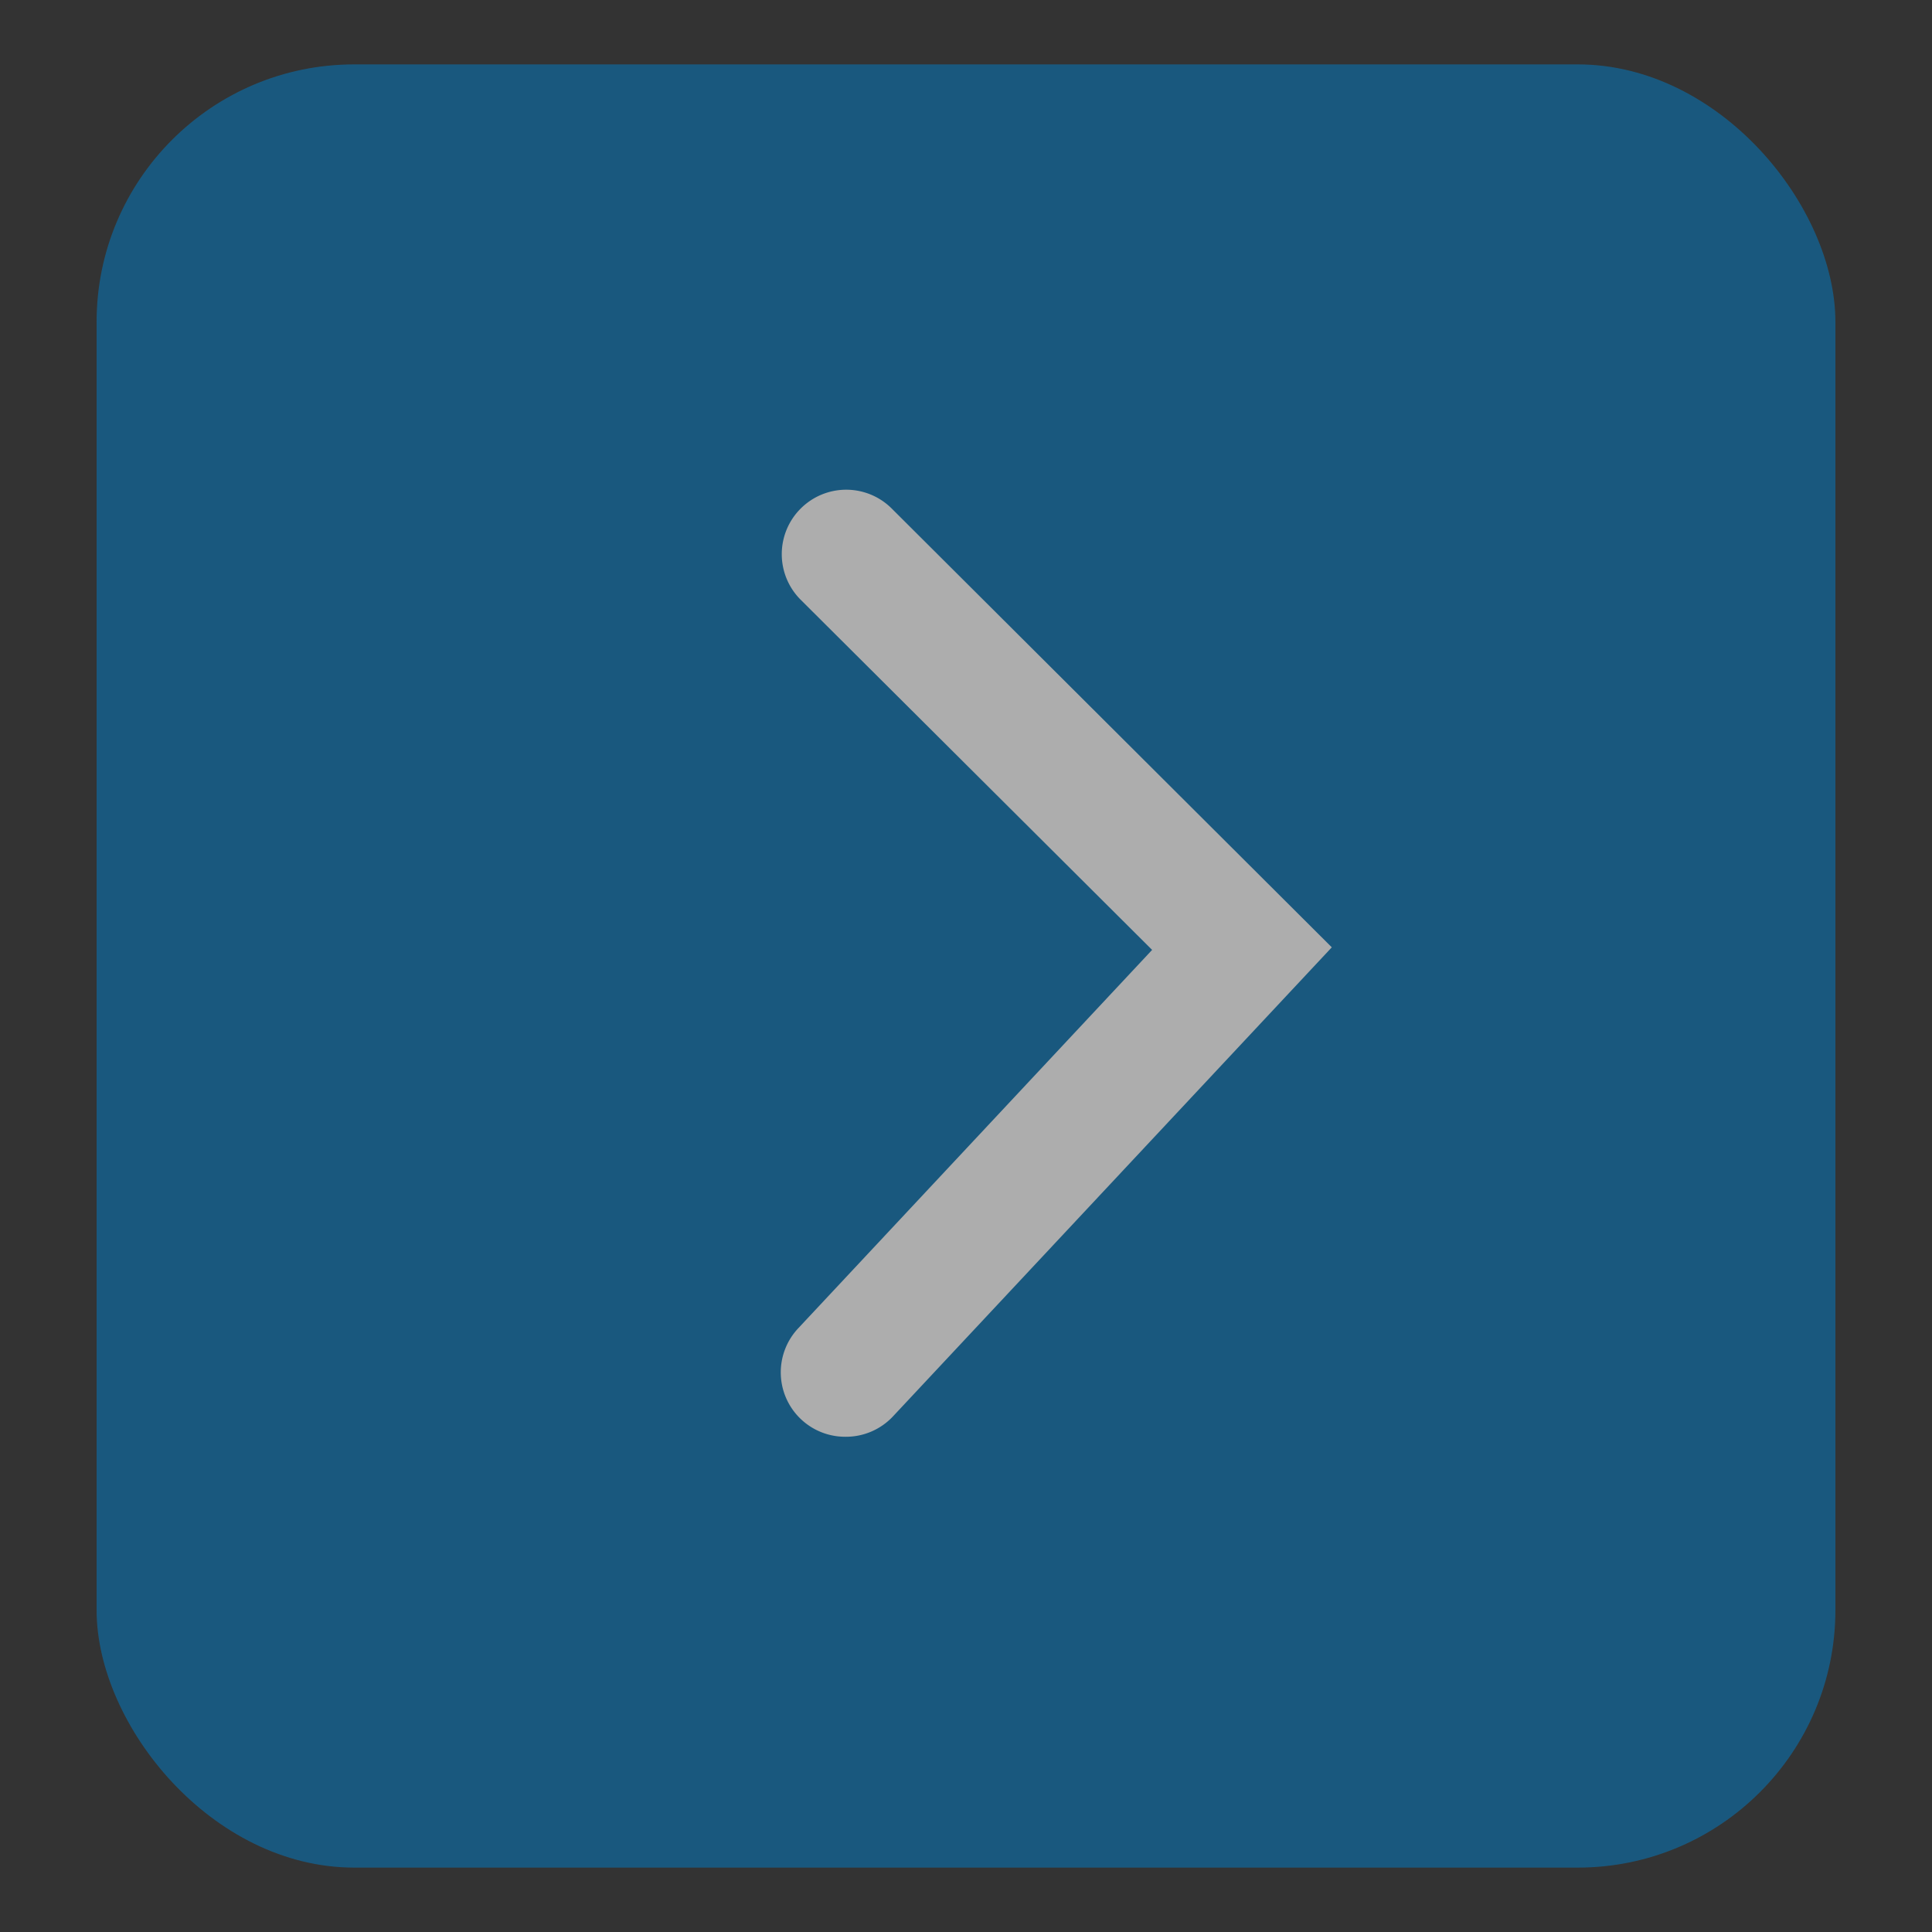
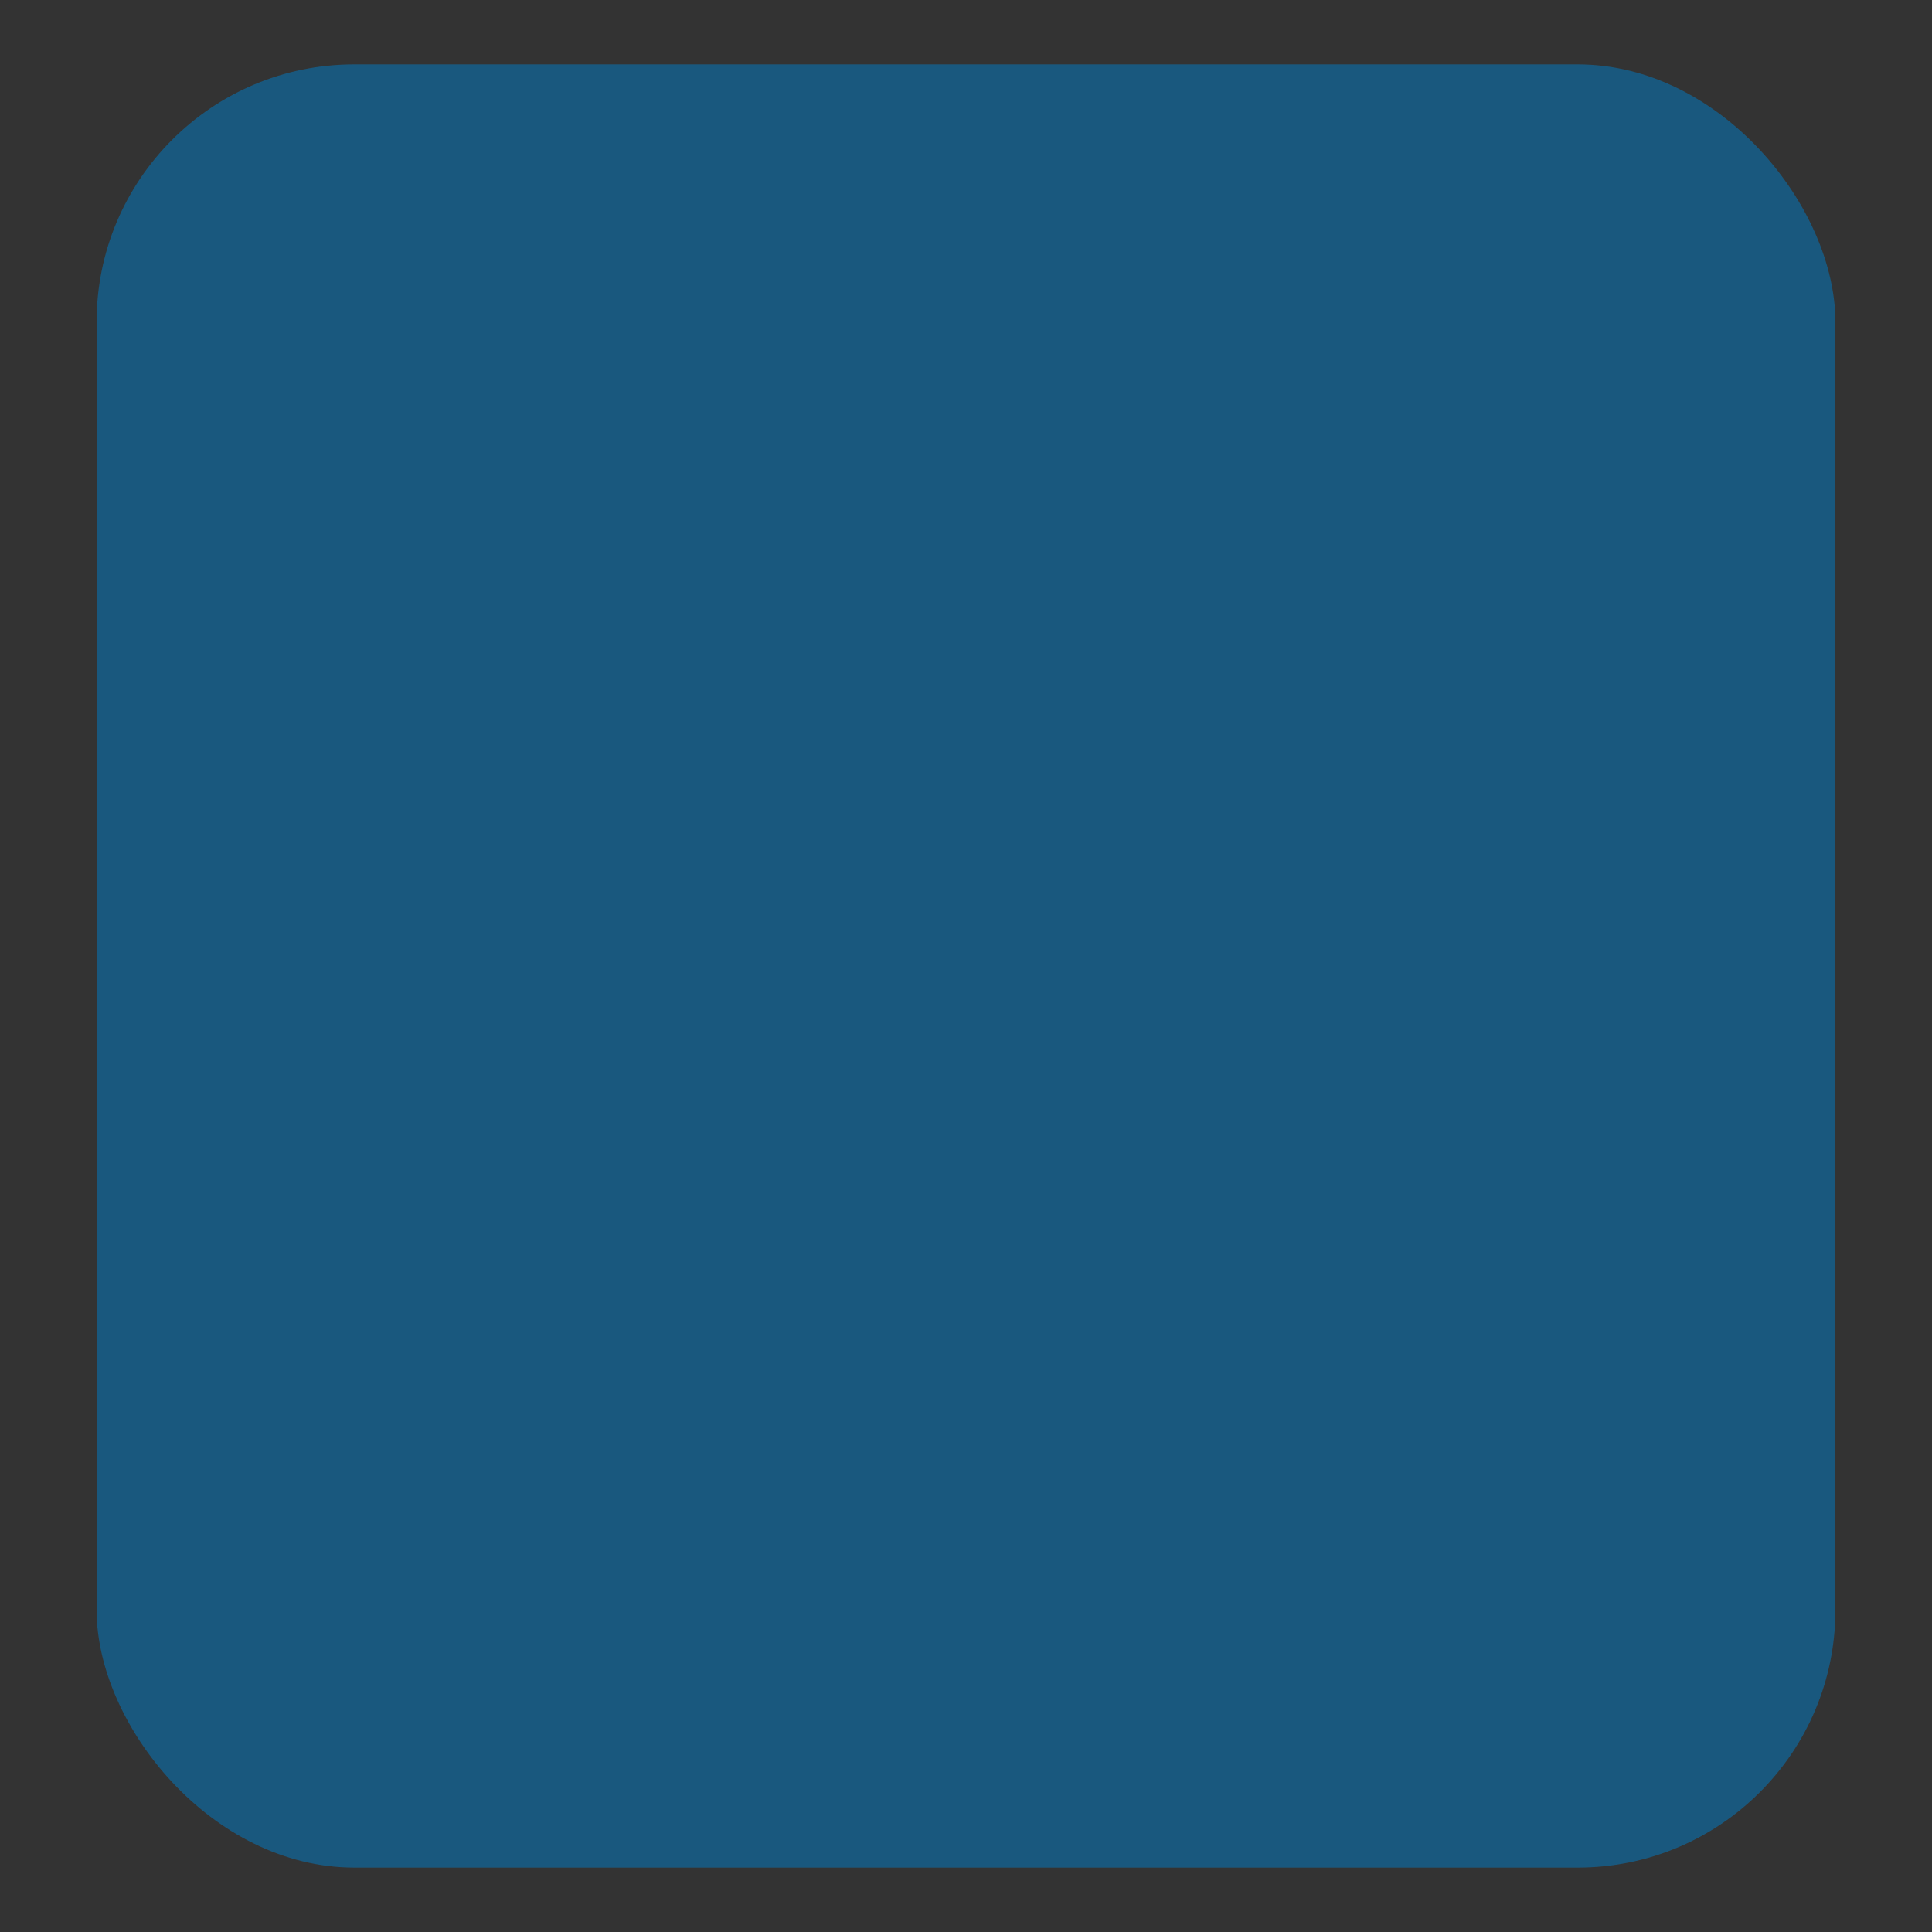
<svg xmlns="http://www.w3.org/2000/svg" id="Capa_1" data-name="Capa 1" viewBox="0 0 30 30">
  <rect x="0" y="0" width="30" height="30" fill="#333333" stroke="none" />
  <defs>
    <style>.cls-1{opacity:0.6;}.cls-2{fill:#0972b1;}.cls-3{fill:#fff;}</style>
  </defs>
  <g id="Grupo_101" data-name="Grupo 101" class="cls-1">
    <rect id="Rectángulo_137" data-name="Rectángulo 137" class="cls-2" x="1.5" y="1" width="27" height="28" rx="4" />
-     <path class="cls-3" d="M13.13,22.31a1,1,0,0,1-.73-1.69l5.49-5.87L12.43,9.31a1,1,0,0,1,0-1.41,1,1,0,0,1,1.42,0l6.83,6.81L13.86,22A1,1,0,0,1,13.13,22.31Z" />
  </g>
</svg>